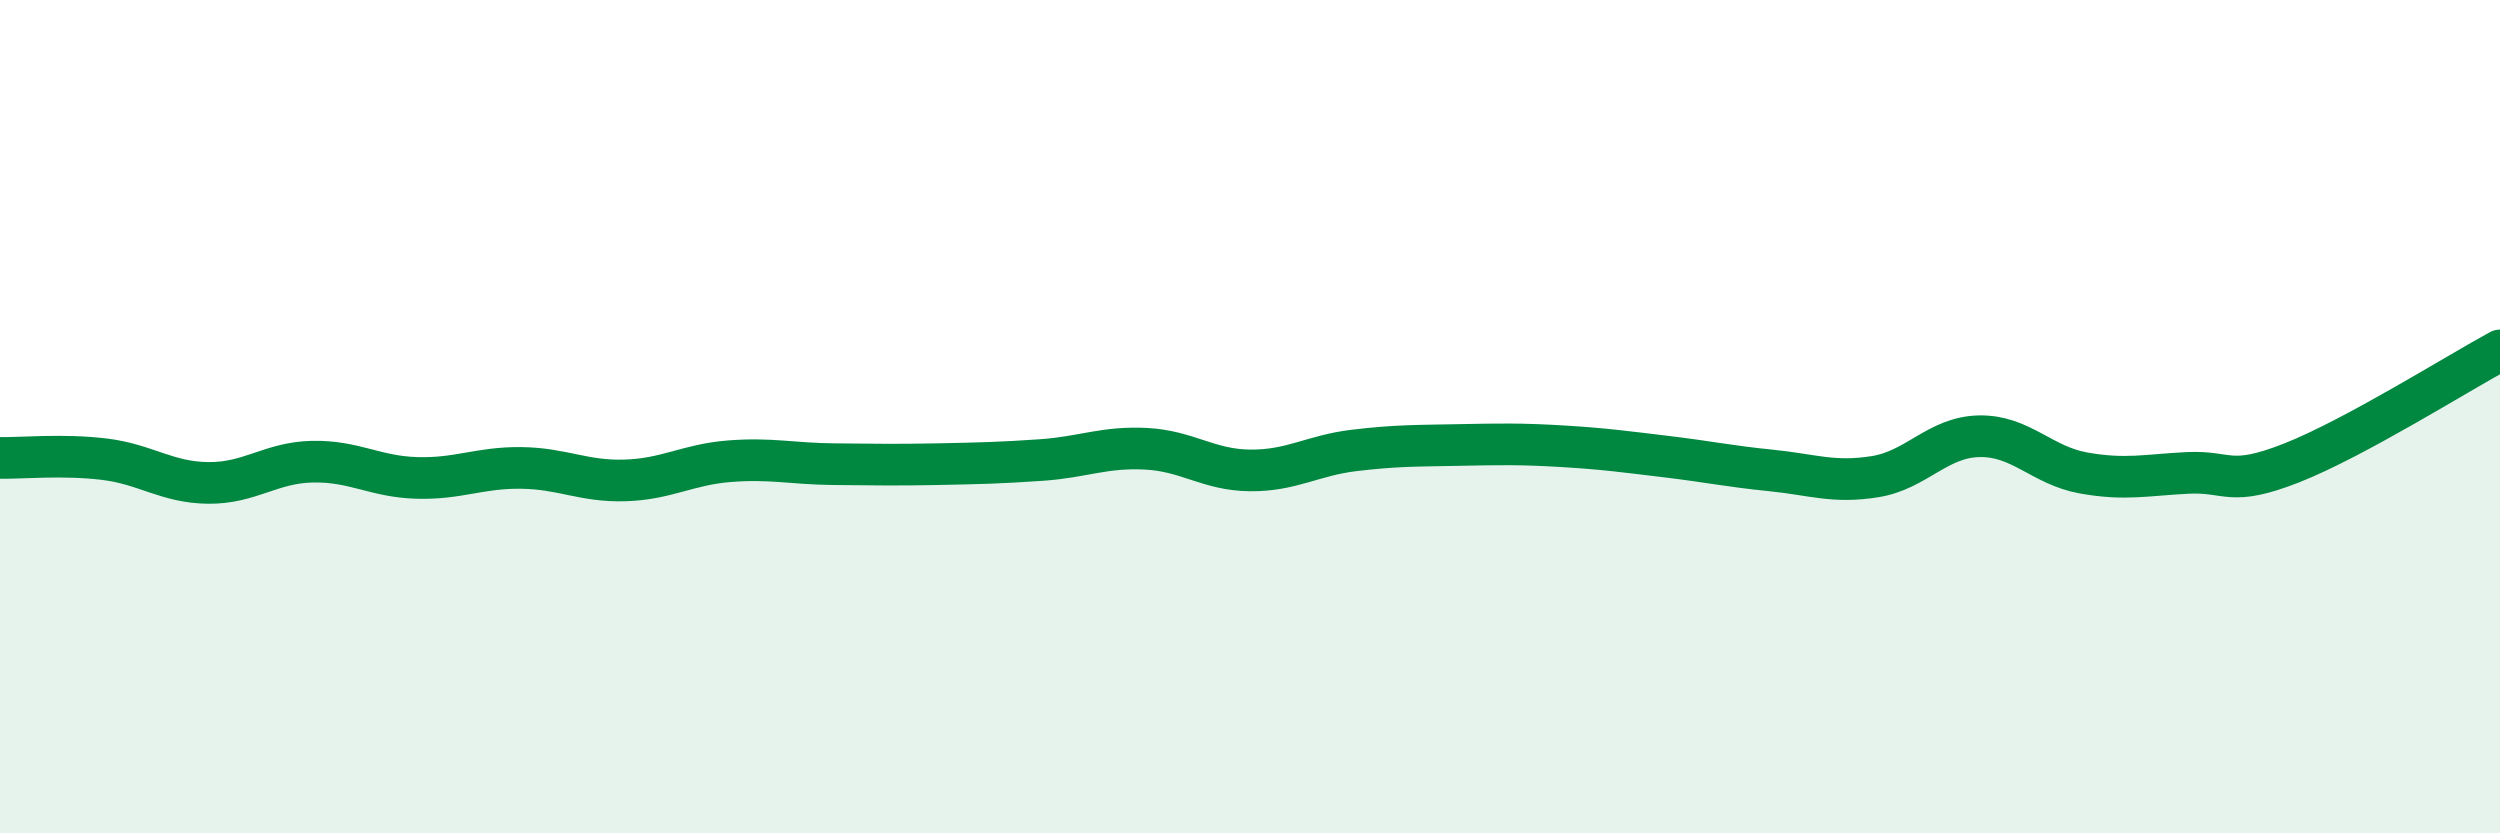
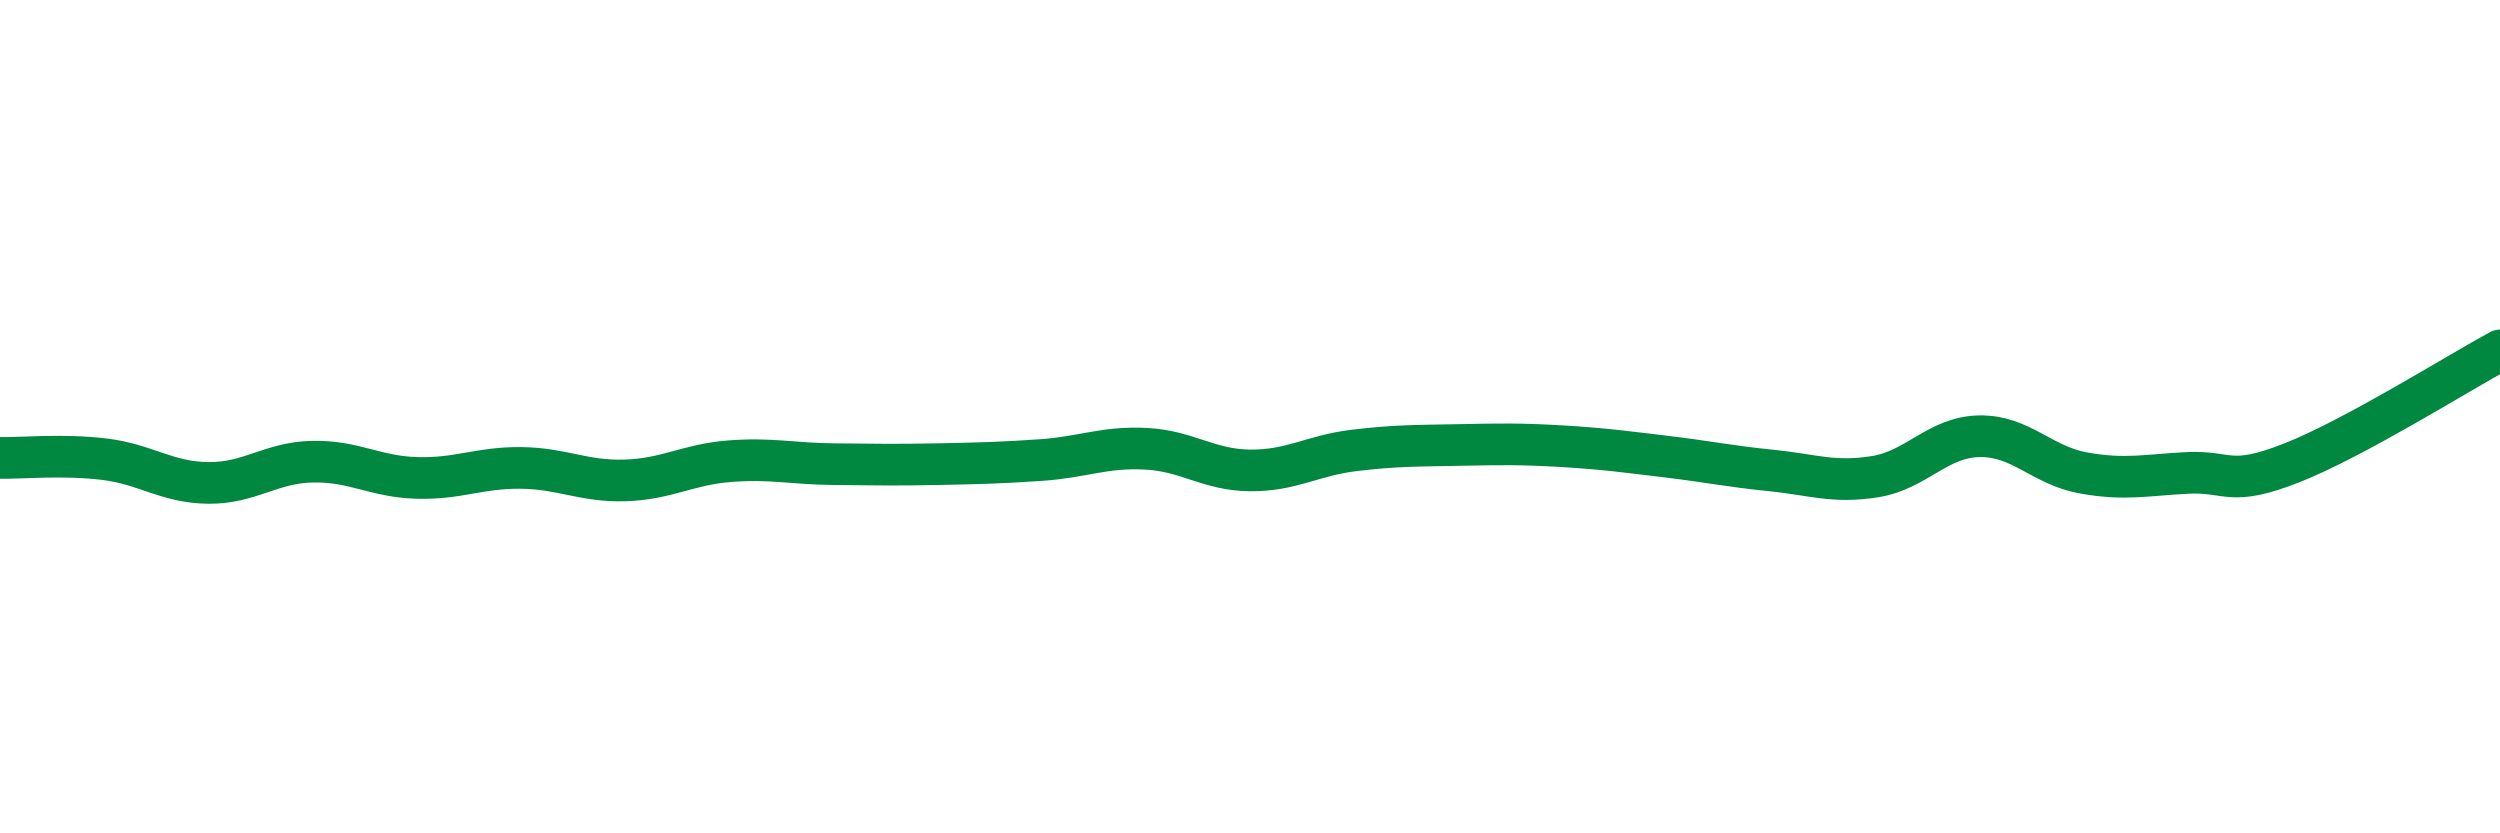
<svg xmlns="http://www.w3.org/2000/svg" width="60" height="20" viewBox="0 0 60 20">
-   <path d="M 0,10.99 C 0.5,11 1.5,10.9 2.5,11.02 C 3.5,11.14 4,11.58 5,11.59 C 6,11.6 6.5,11.1 7.5,11.08 C 8.5,11.06 9,11.44 10,11.47 C 11,11.5 11.5,11.22 12.5,11.23 C 13.5,11.24 14,11.56 15,11.53 C 16,11.5 16.5,11.15 17.5,11.07 C 18.5,10.99 19,11.13 20,11.14 C 21,11.15 21.5,11.16 22.5,11.14 C 23.5,11.12 24,11.11 25,11.04 C 26,10.97 26.5,10.72 27.5,10.77 C 28.5,10.82 29,11.28 30,11.29 C 31,11.3 31.5,10.93 32.5,10.81 C 33.5,10.69 34,10.7 35,10.68 C 36,10.66 36.5,10.65 37.5,10.71 C 38.5,10.77 39,10.84 40,10.96 C 41,11.08 41.5,11.19 42.5,11.29 C 43.5,11.39 44,11.6 45,11.44 C 46,11.28 46.5,10.49 47.5,10.47 C 48.5,10.45 49,11.17 50,11.35 C 51,11.53 51.5,11.4 52.5,11.35 C 53.5,11.3 53.5,11.7 55,11.11 C 56.5,10.52 59,8.95 60,8.41L60 20L0 20Z" fill="#008740" opacity="0.1" stroke-linecap="round" stroke-linejoin="round" />
  <path d="M 0,10.99 C 0.5,11 1.5,10.9 2.5,11.02 C 3.5,11.14 4,11.58 5,11.59 C 6,11.6 6.5,11.1 7.5,11.08 C 8.5,11.06 9,11.44 10,11.47 C 11,11.5 11.5,11.22 12.5,11.23 C 13.5,11.24 14,11.56 15,11.53 C 16,11.5 16.5,11.15 17.5,11.07 C 18.5,10.99 19,11.13 20,11.14 C 21,11.15 21.5,11.16 22.5,11.14 C 23.5,11.12 24,11.11 25,11.04 C 26,10.97 26.5,10.72 27.5,10.77 C 28.5,10.82 29,11.28 30,11.29 C 31,11.3 31.5,10.93 32.5,10.81 C 33.5,10.69 34,10.7 35,10.68 C 36,10.66 36.5,10.65 37.5,10.71 C 38.5,10.77 39,10.84 40,10.96 C 41,11.08 41.5,11.19 42.5,11.29 C 43.5,11.39 44,11.6 45,11.44 C 46,11.28 46.5,10.49 47.5,10.47 C 48.5,10.45 49,11.17 50,11.35 C 51,11.53 51.5,11.4 52.5,11.35 C 53.5,11.3 53.5,11.7 55,11.11 C 56.5,10.52 59,8.95 60,8.41" stroke="#008740" stroke-width="1" fill="none" stroke-linecap="round" stroke-linejoin="round" />
</svg>